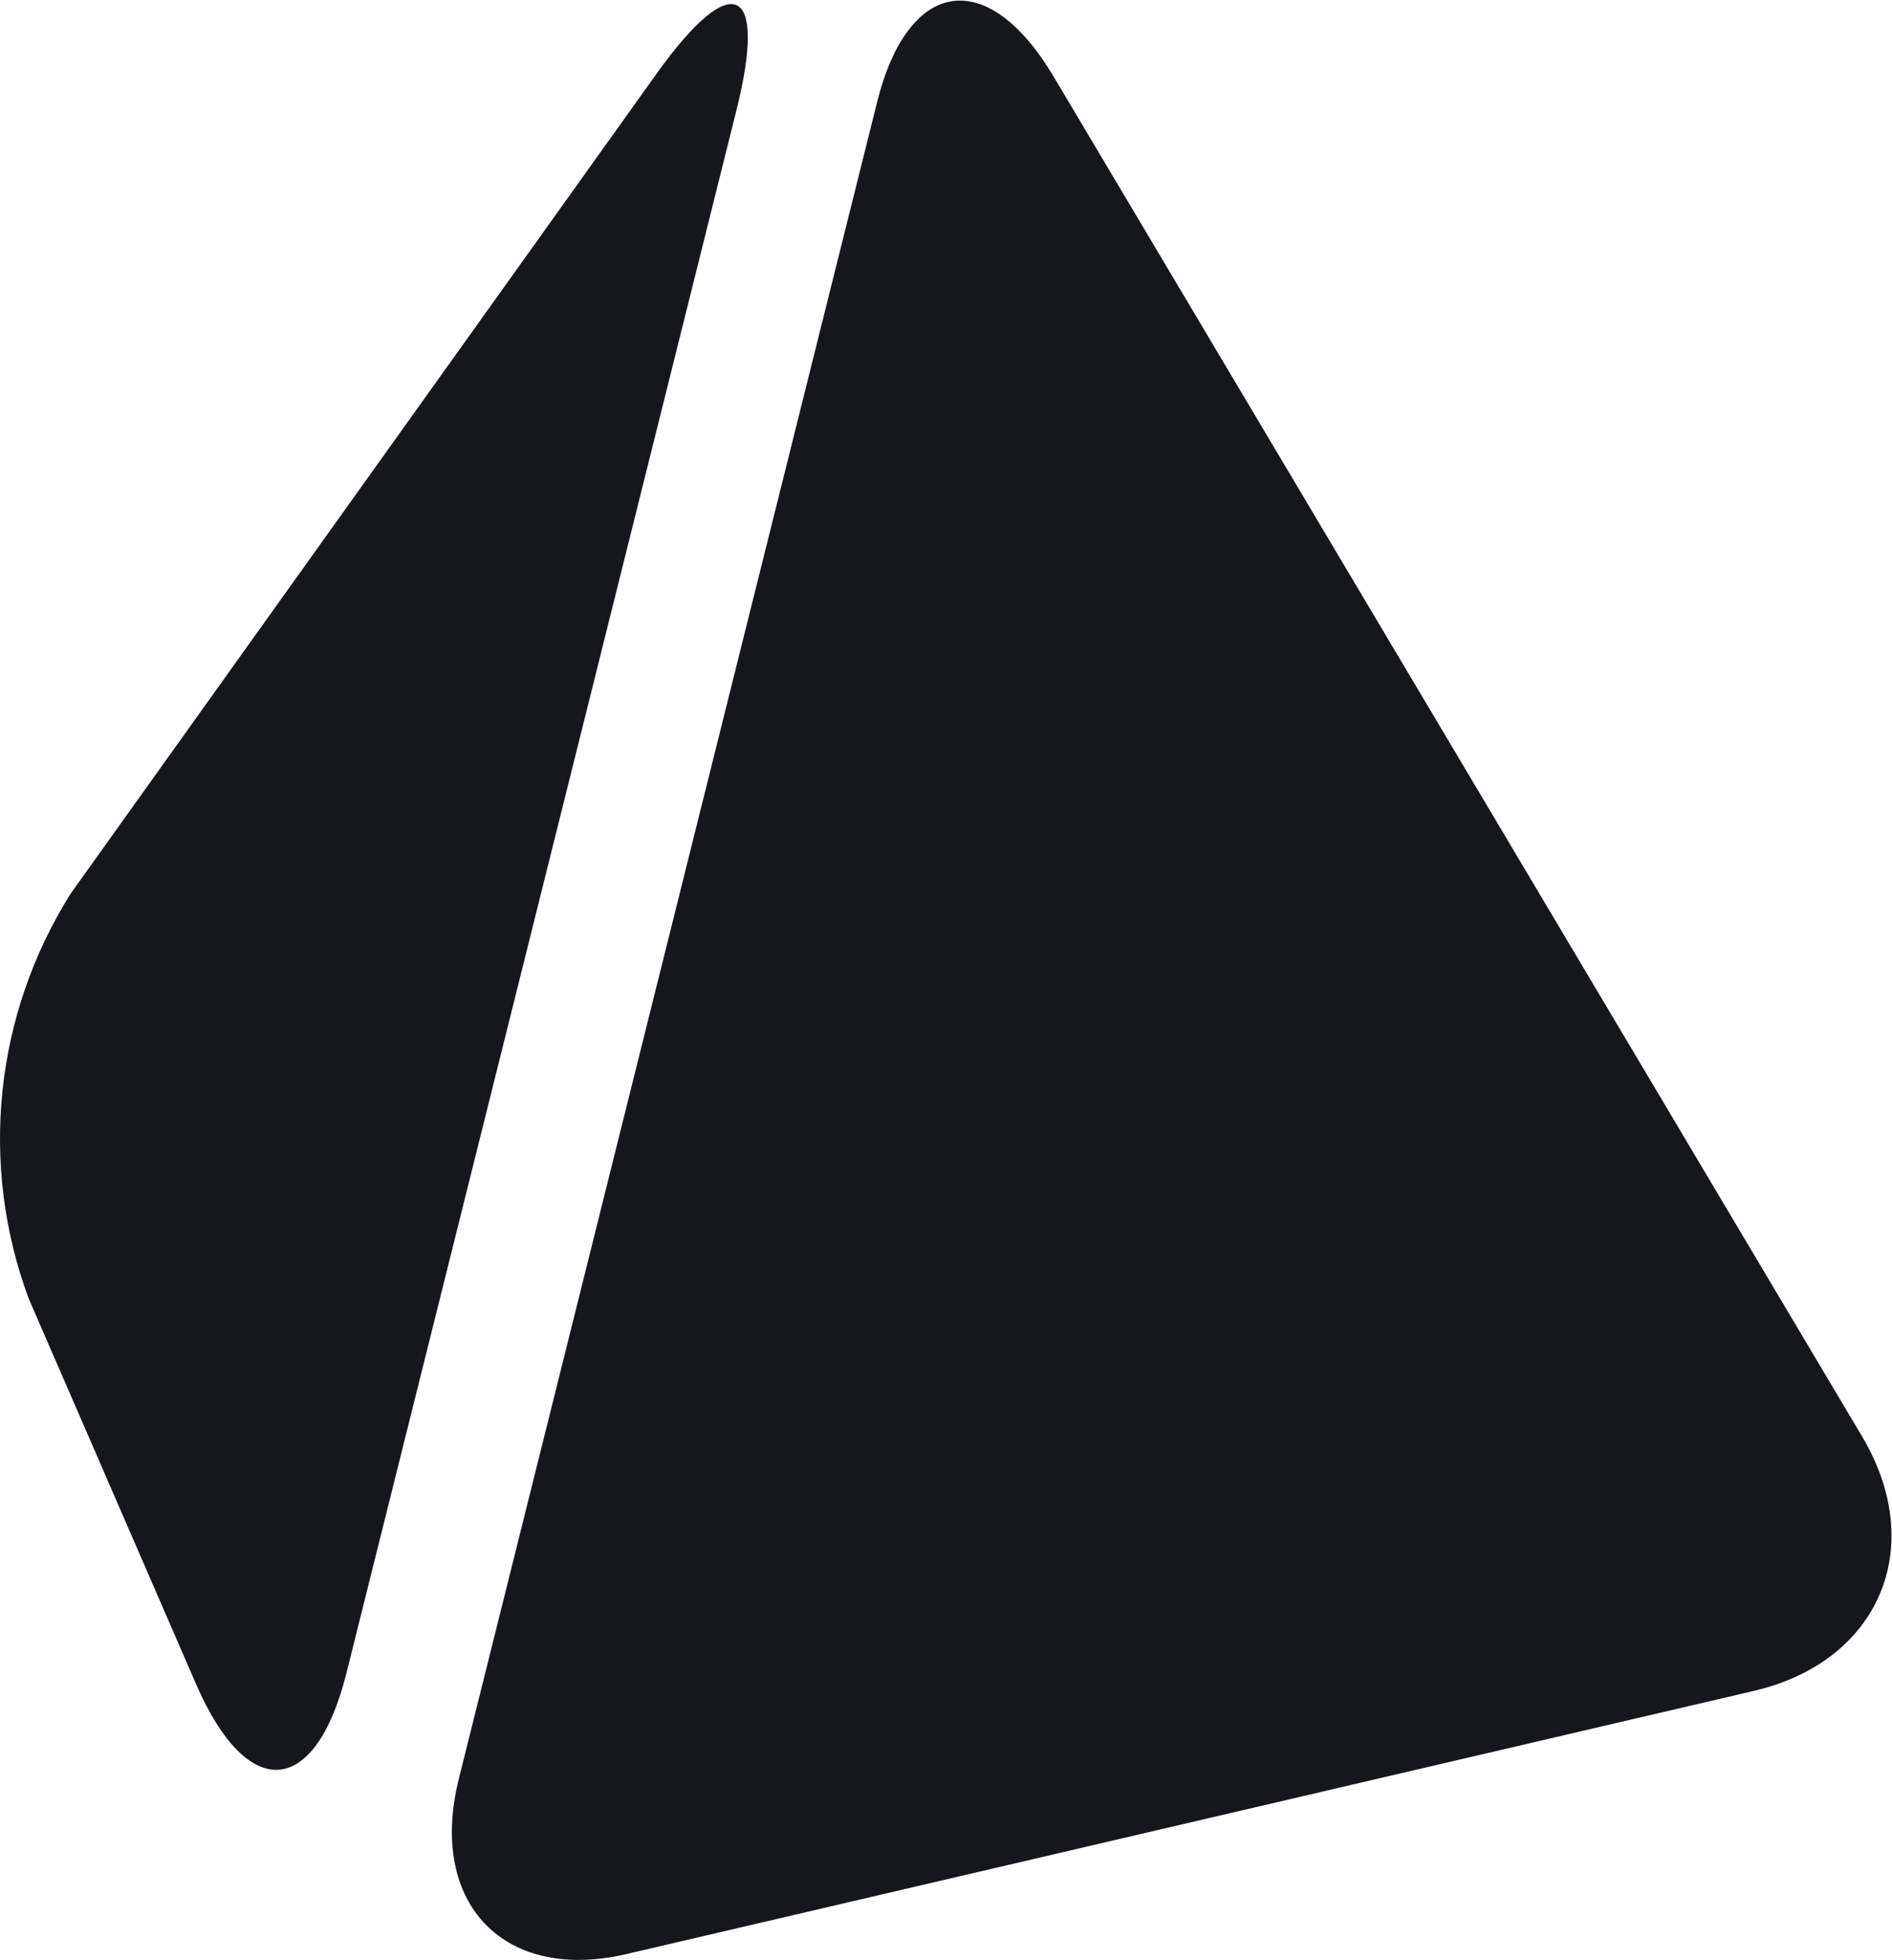
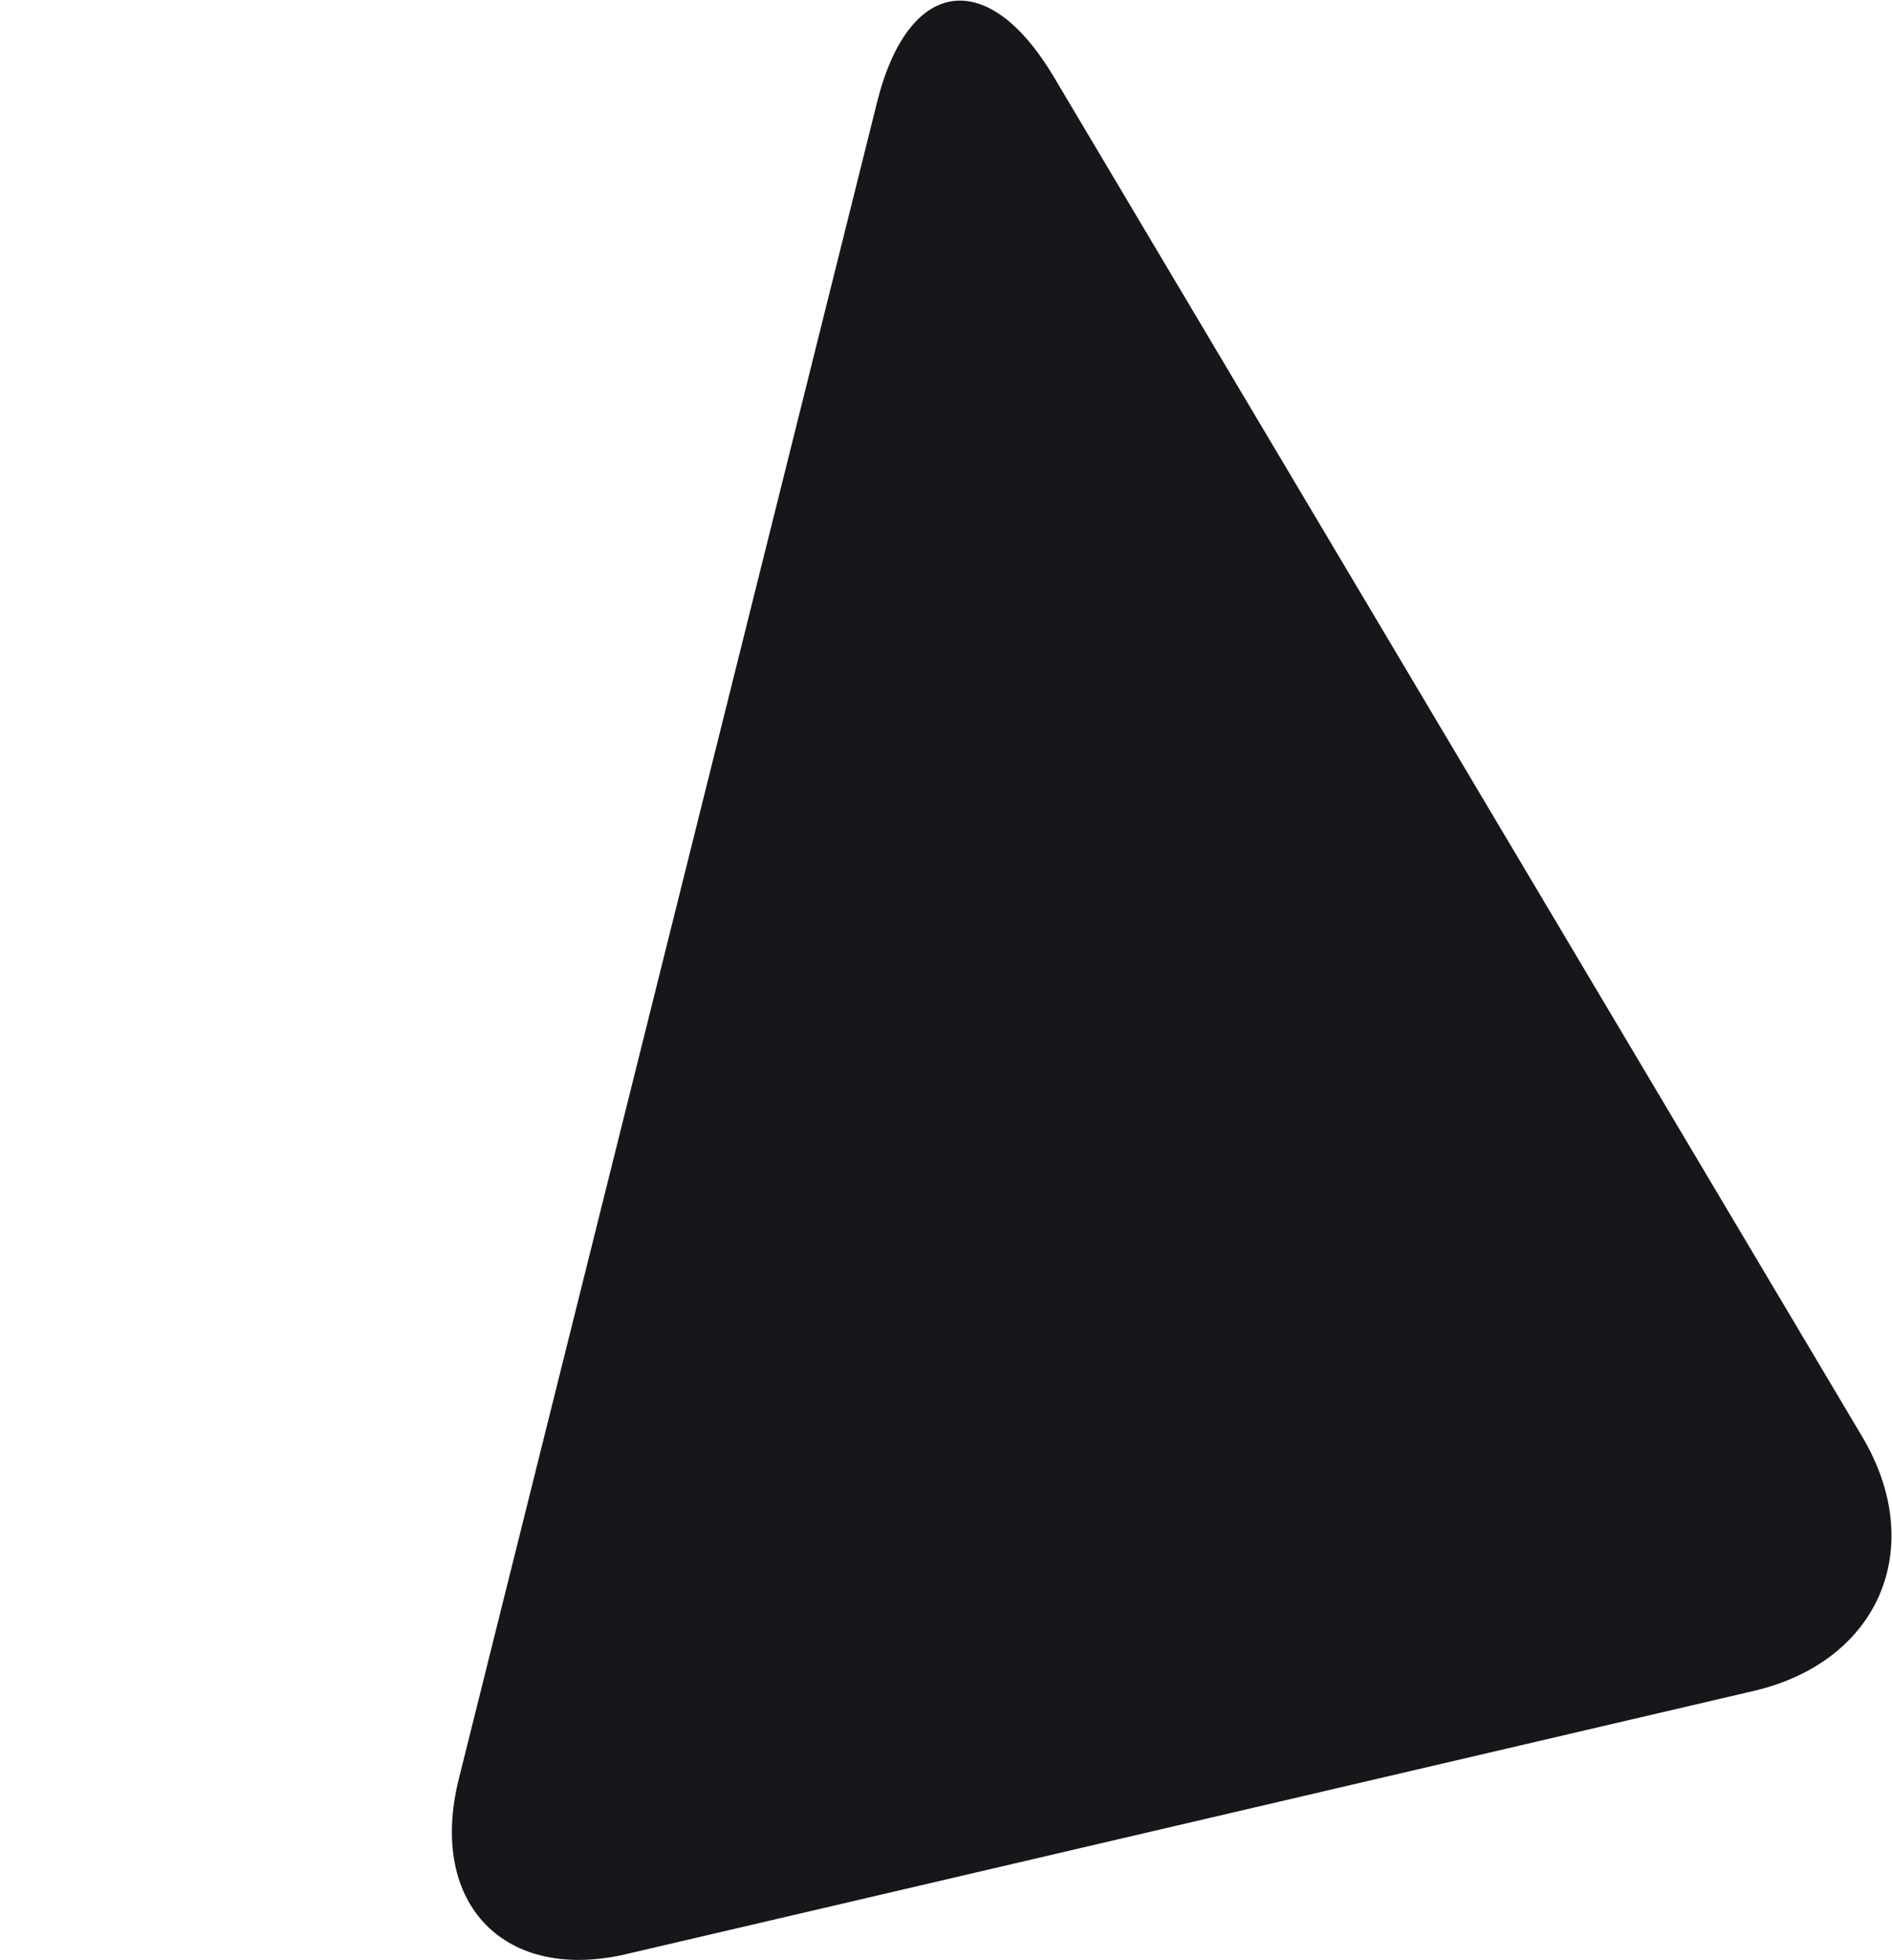
<svg xmlns="http://www.w3.org/2000/svg" viewBox="0 0 73.813 76.467" height="76.467" width="73.813" xml:space="preserve" id="svg2" version="1.1">
  <defs id="defs6" />
  <g transform="matrix(1.333,0,0,-1.333,0,76.467)" id="g10">
    <g transform="scale(0.1)" id="g12">
-       <path id="path14" style="fill:#16171b;fill-opacity:1;fill-rule:nonzero;stroke:none" d="m 215.57,541.531 c 9.102,36.598 -1.3,41.399 -23.3,10.699 L 20.77,312.23 C -1.59,276.777 -6.176,232.938 8.371,193.629 L 57.469,80.531 C 72.57,45.93 92.371,47.629 101.469,84.231 L 215.57,541.531" />
      <path id="path16" style="fill:#16171b;fill-opacity:1;fill-rule:nonzero;stroke:none" d="m 134.27,52.93 c -9.098,-36.602 13.5,-60 50,-51 l 329,76.801 c 36.8,8.598 51,42.097 31.699,74.499 l -236.598,398 c -19.301,32.399 -42.601,29 -51.699,-7.601 L 134.27,52.93" />
    </g>
  </g>
</svg>